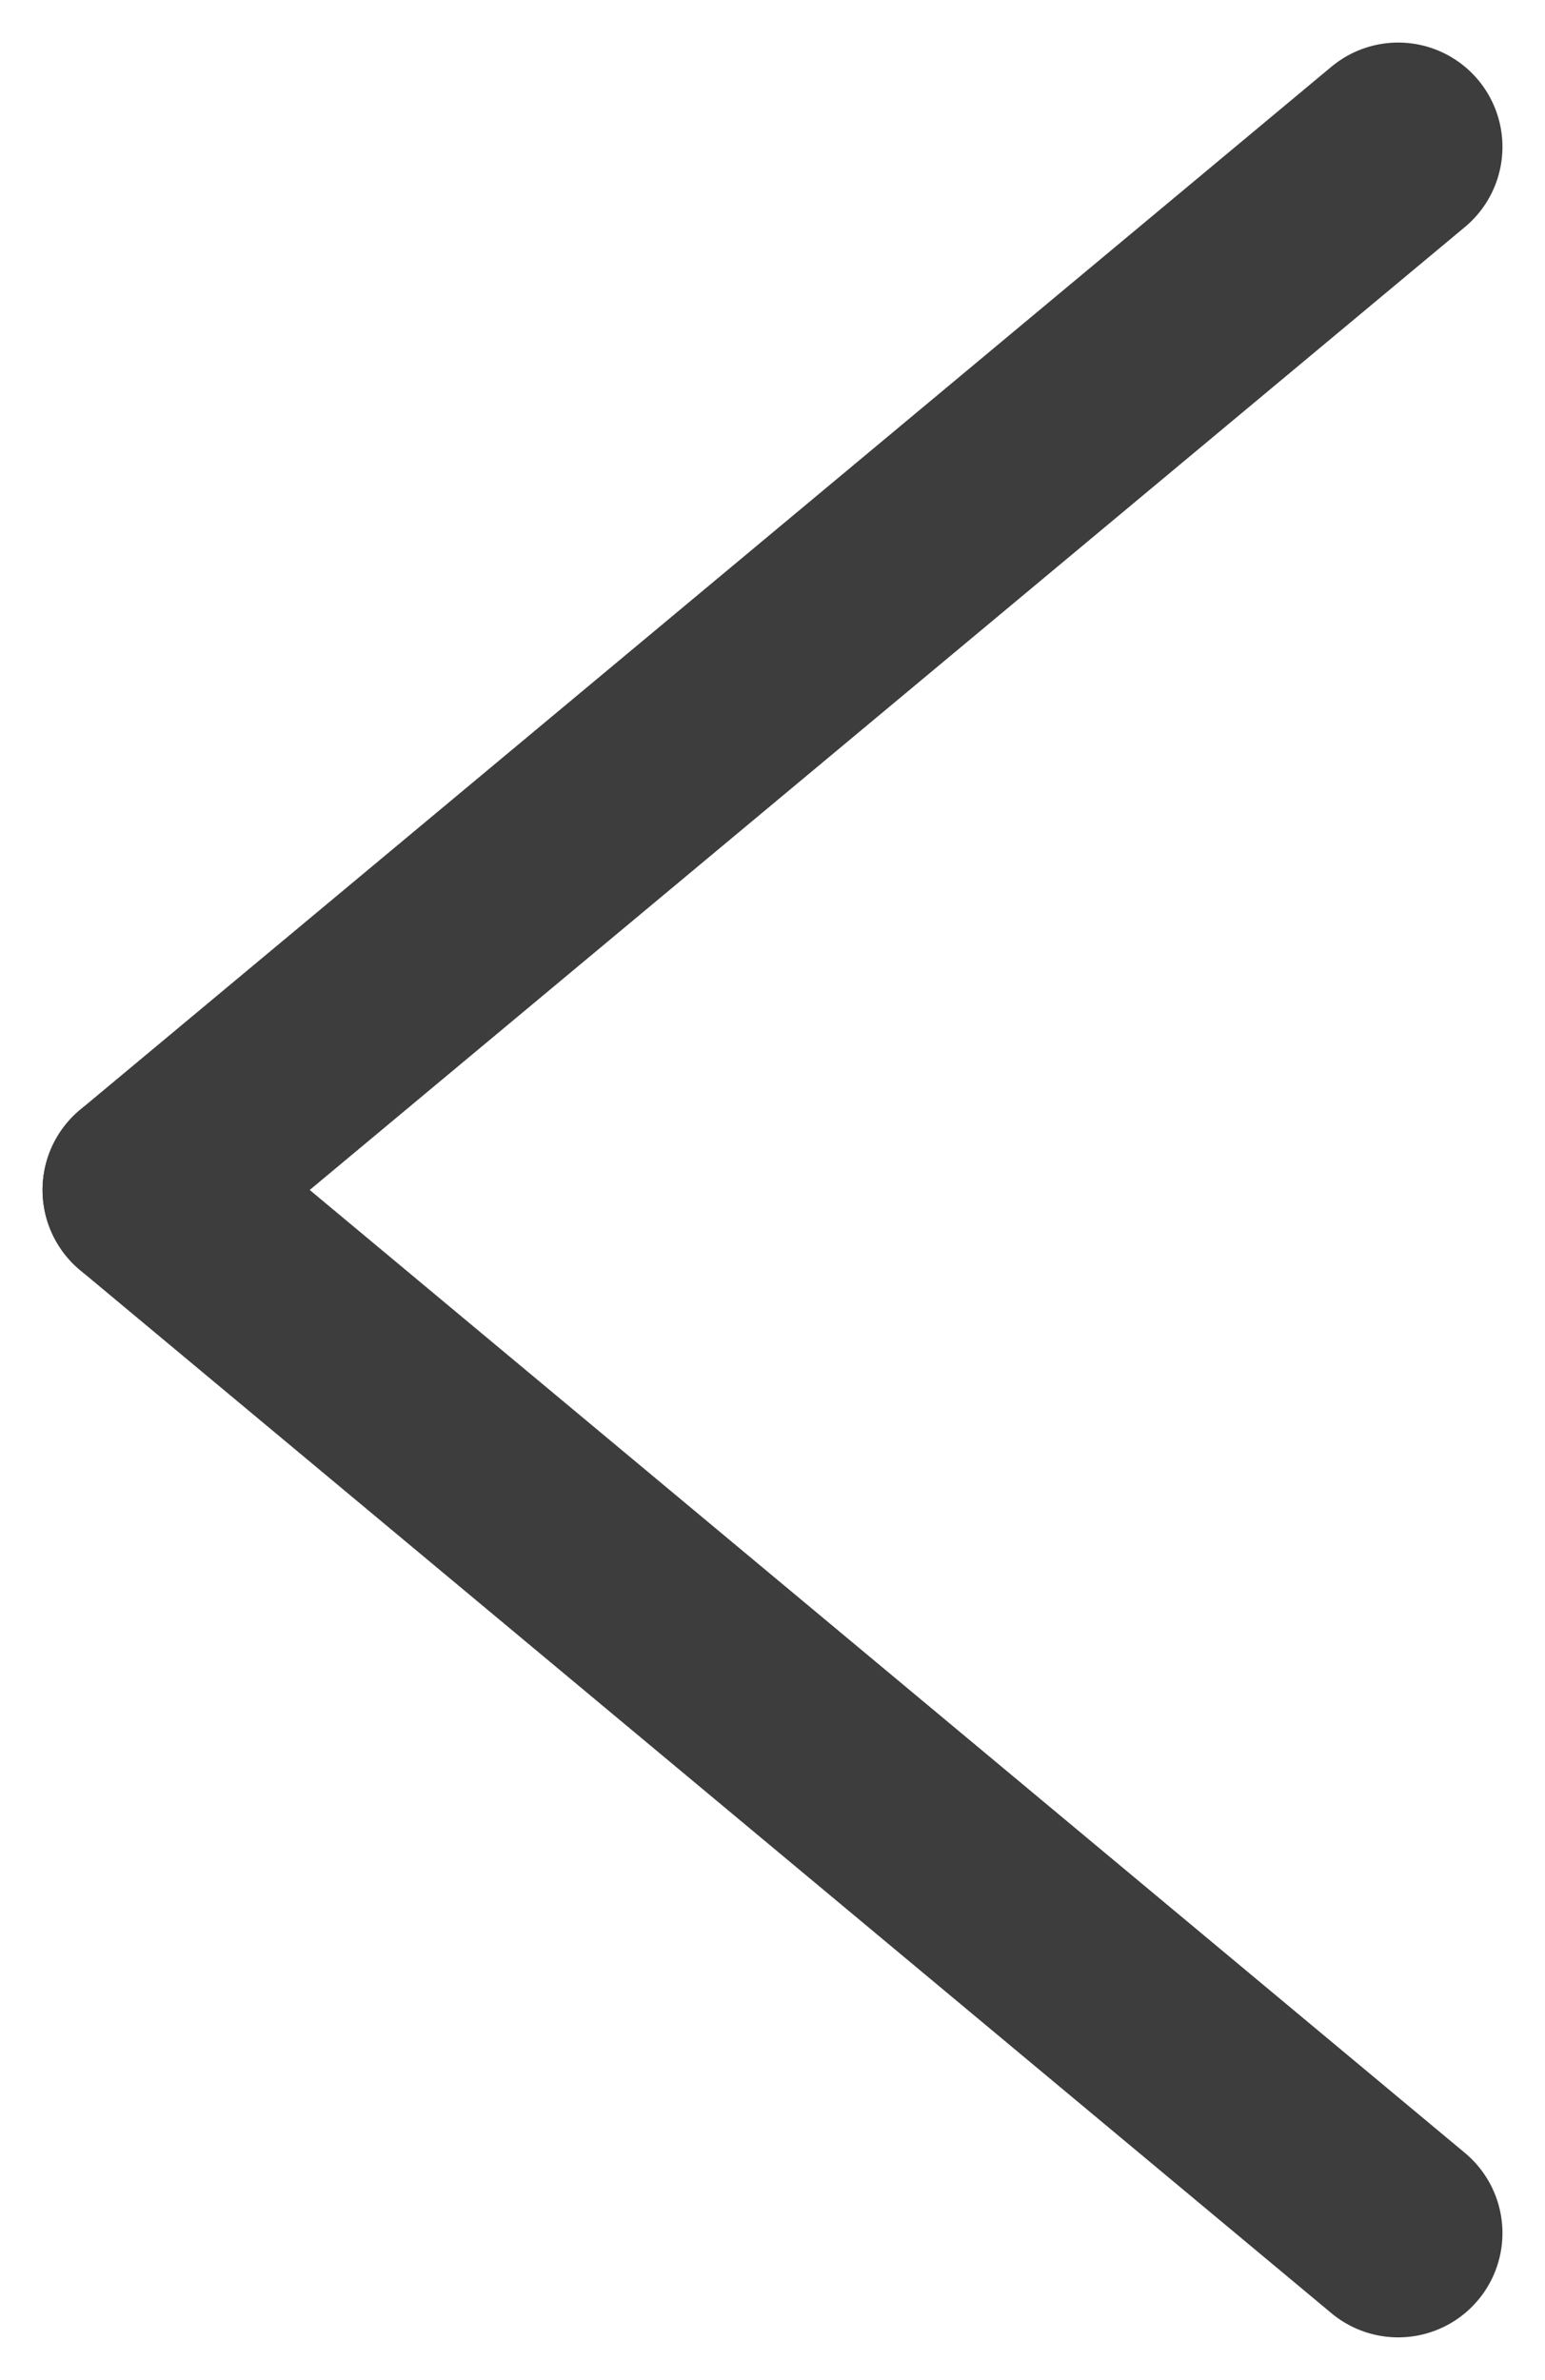
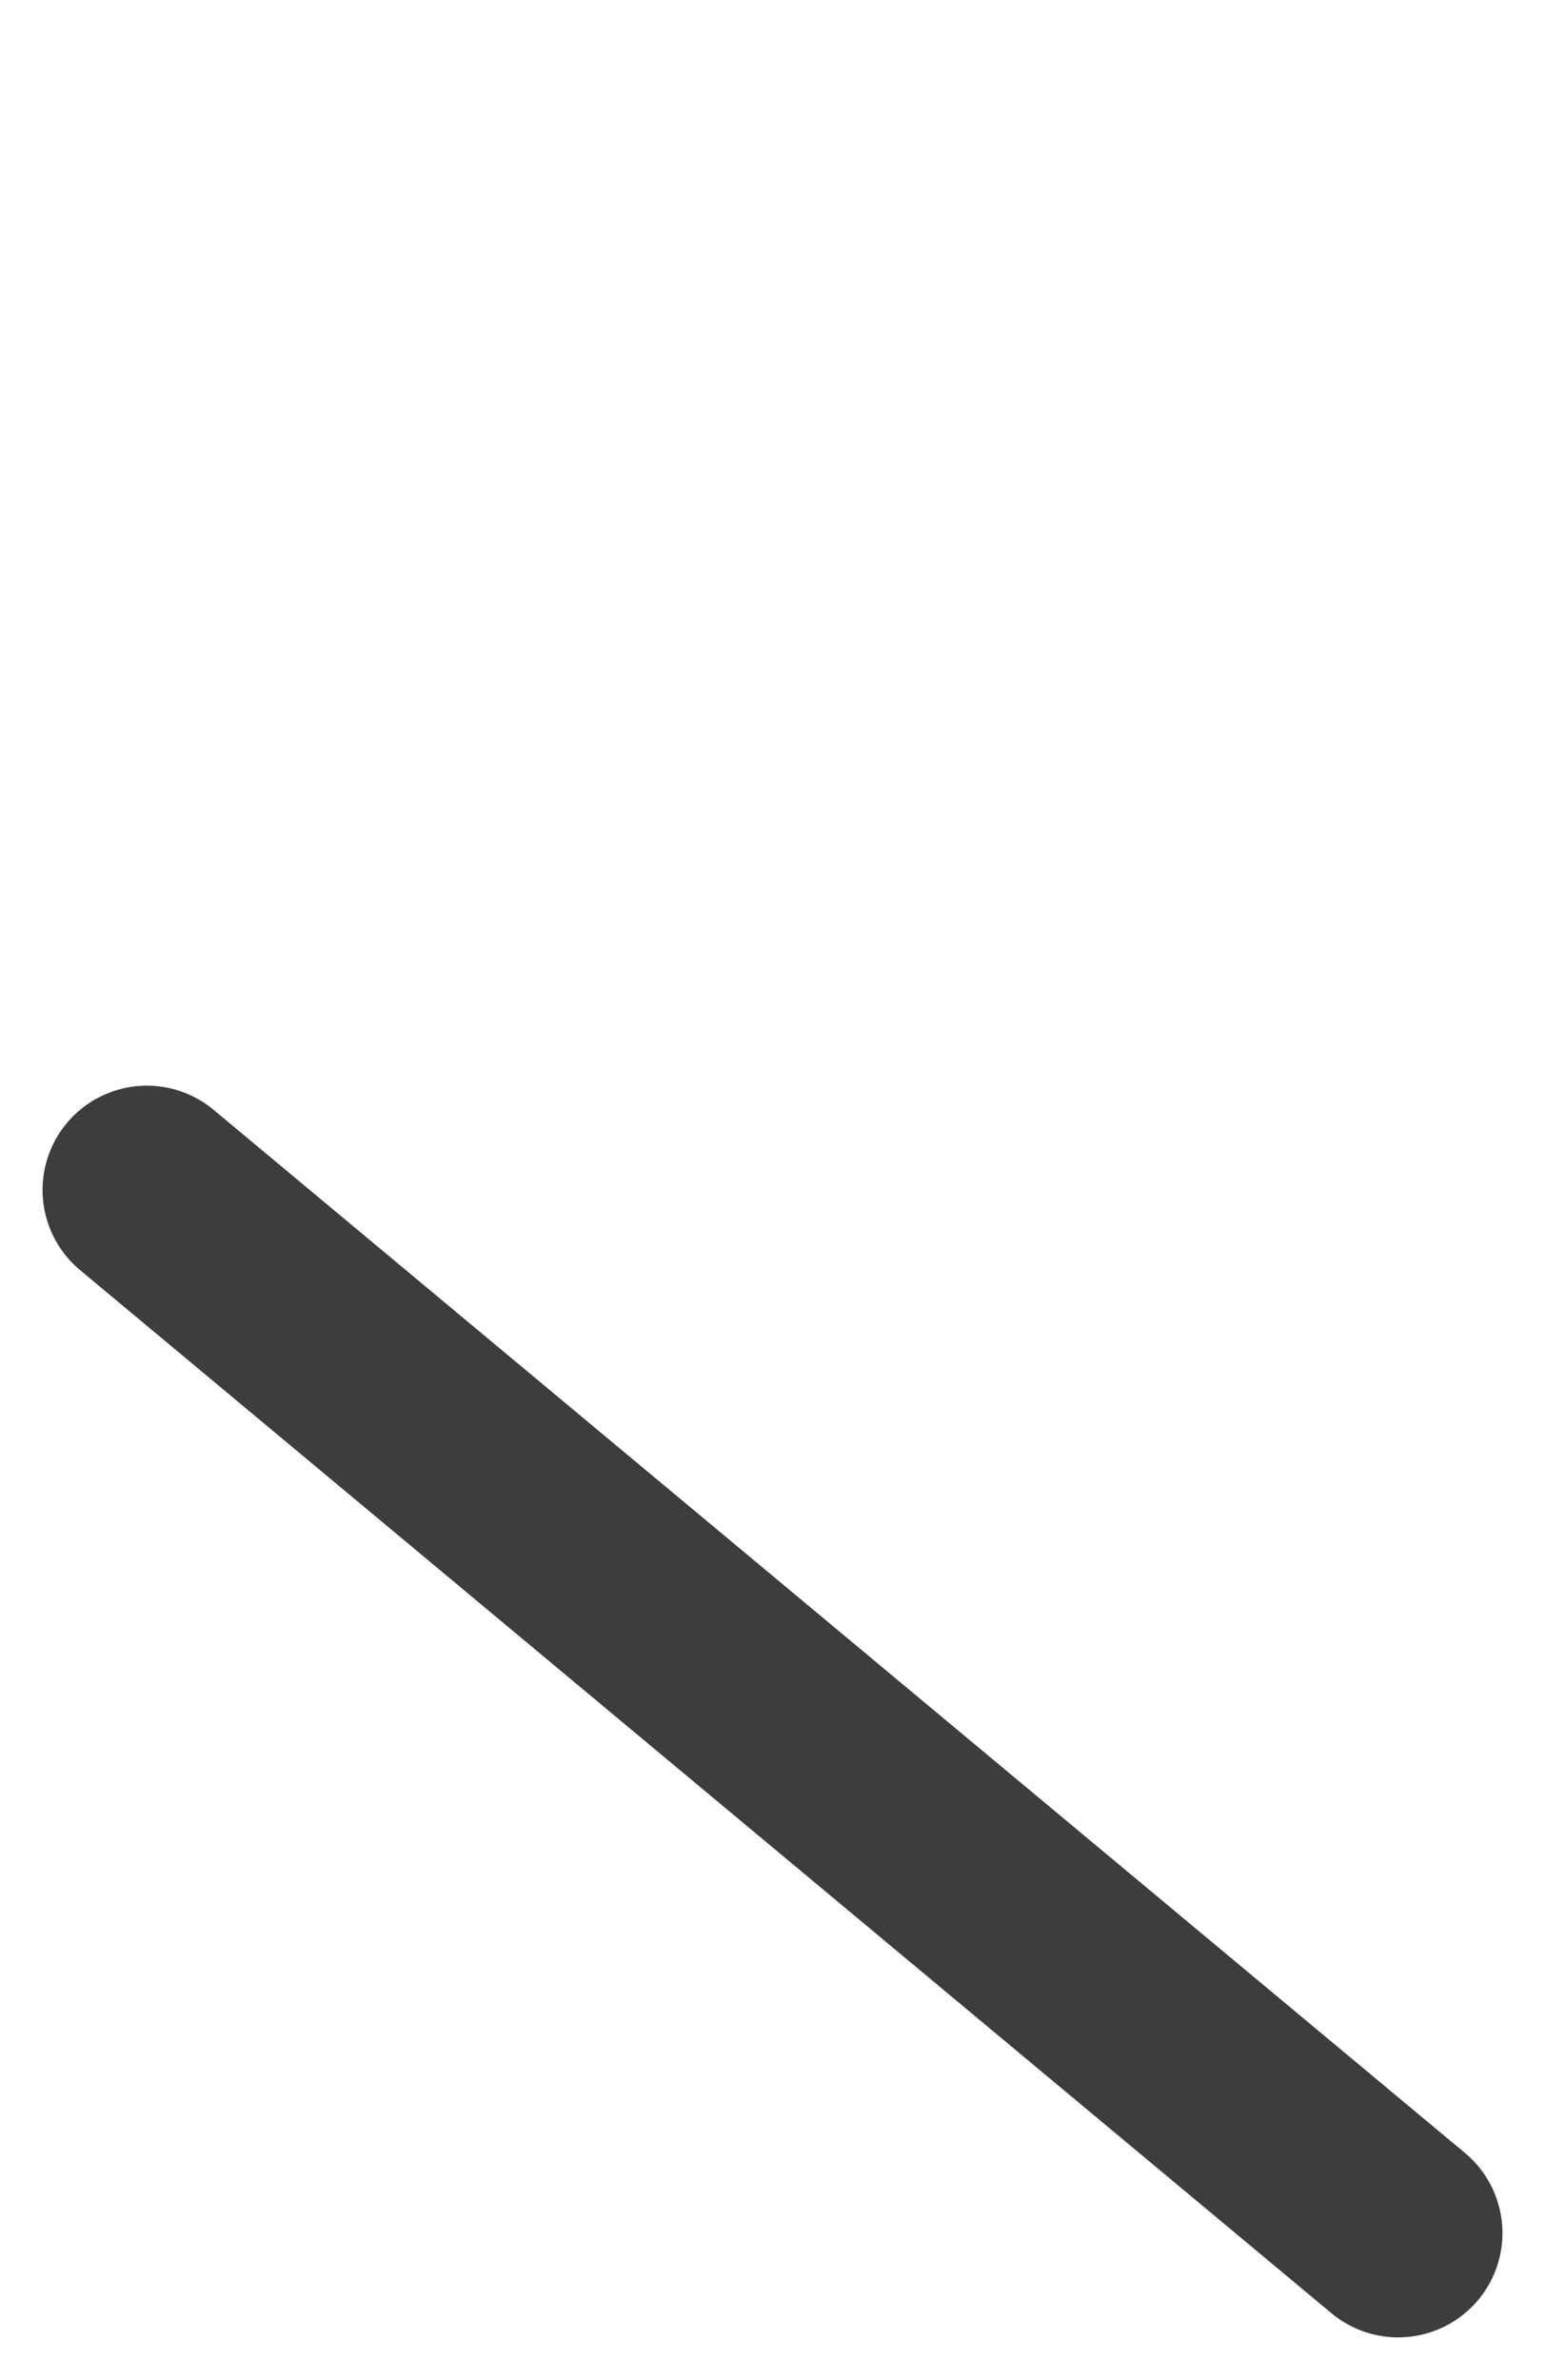
<svg xmlns="http://www.w3.org/2000/svg" width="7.408" height="11.408" viewBox="0 0 7.408 11.408">
  <g id="グループ_2340" data-name="グループ 2340" transform="translate(0.704 0.704)">
-     <line id="線_89" data-name="線 89" x1="6" y2="5" fill="none" stroke="#3d3d3d" stroke-linecap="round" stroke-width="1" />
    <line id="線_90" data-name="線 90" x1="6" y1="5" transform="translate(0 5)" fill="none" stroke="#3d3d3d" stroke-linecap="round" stroke-width="1" />
  </g>
</svg>